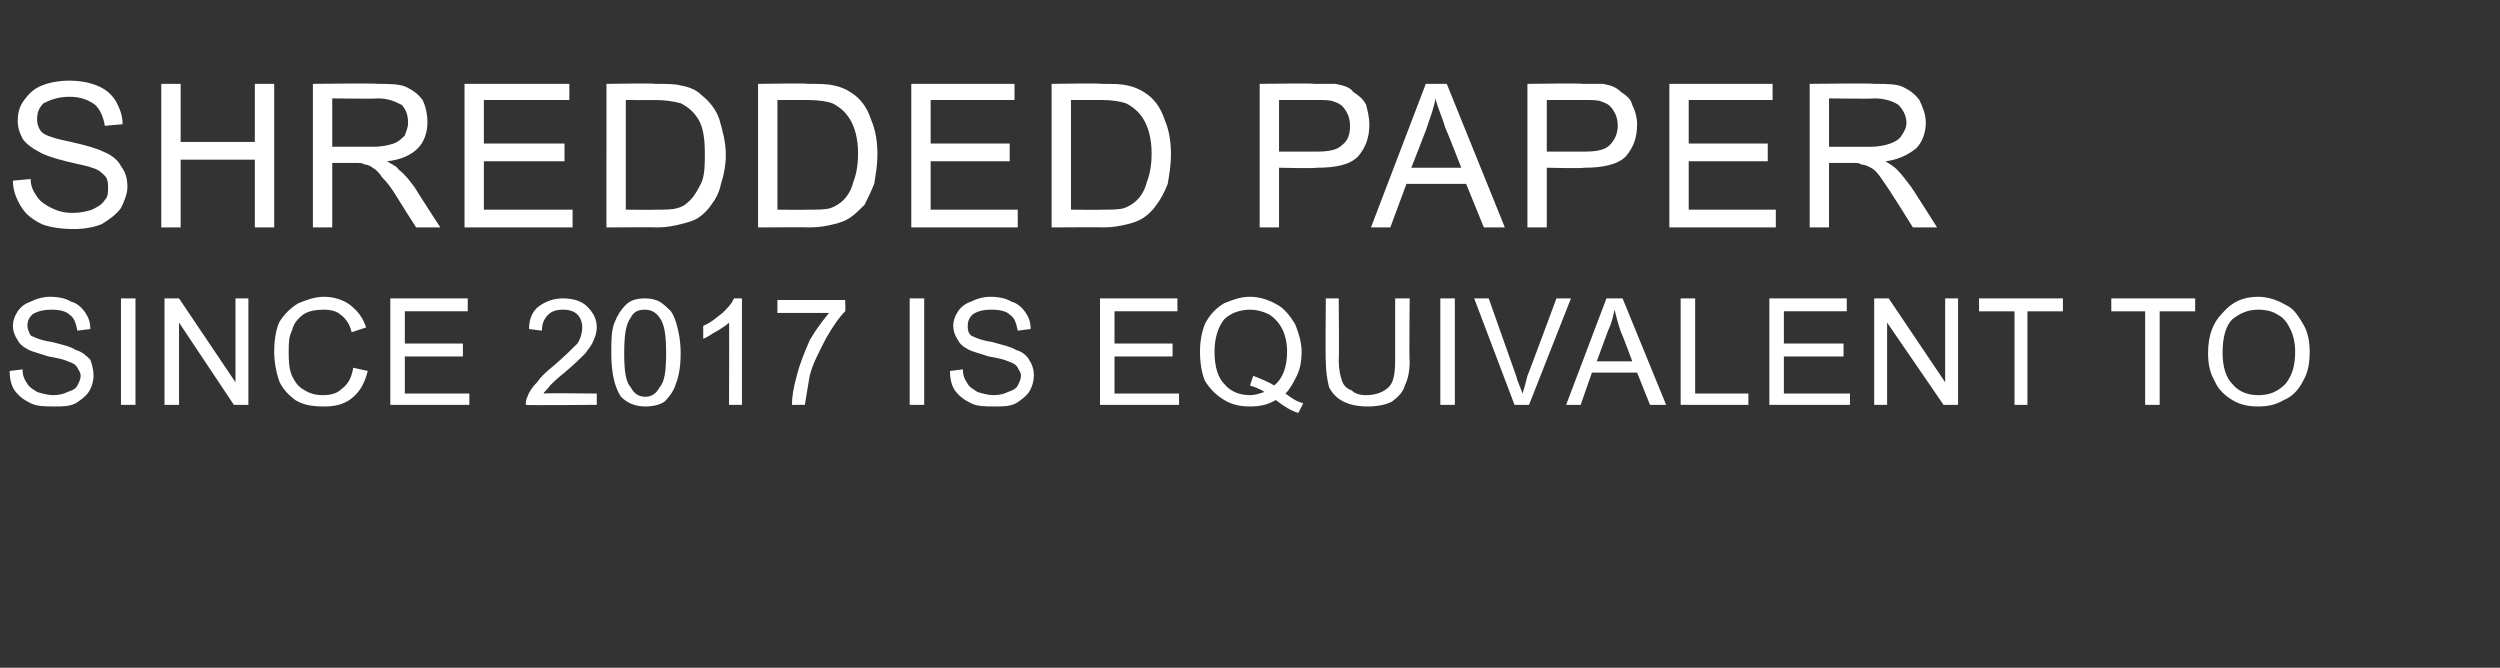
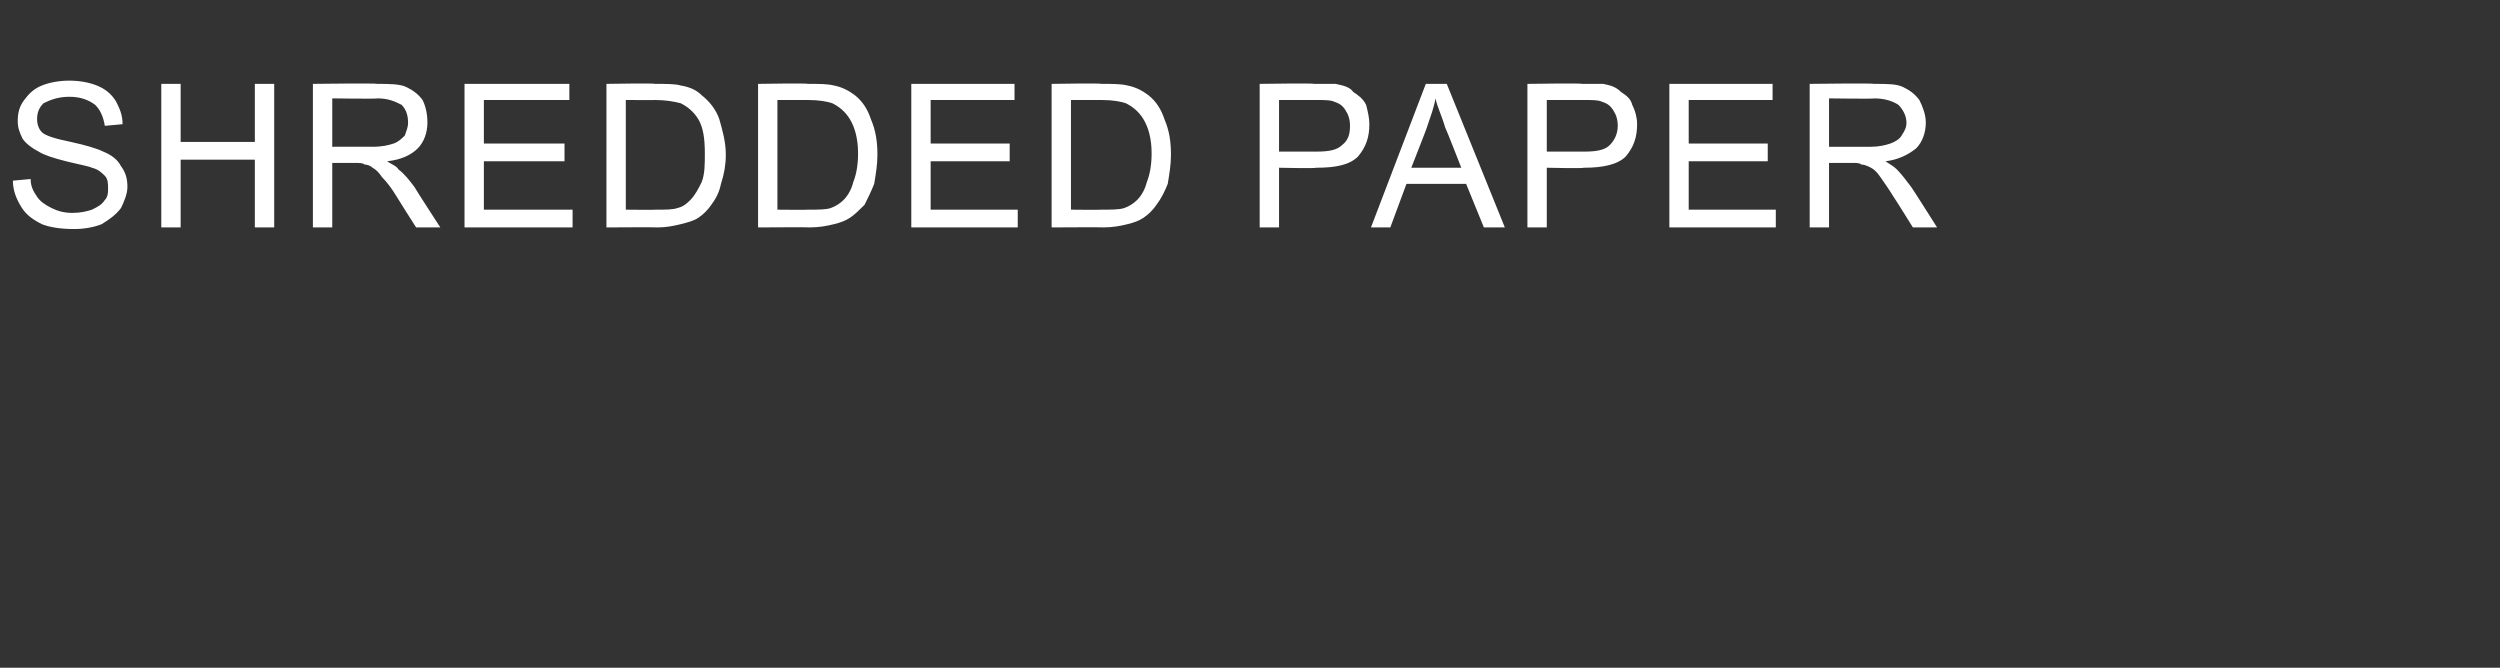
<svg xmlns="http://www.w3.org/2000/svg" version="1.1" width="155px" height="41.4px" viewBox="0 -5 155 41.4" style="top:-5px">
  <rect x="0" y="-5" width="155" height="41.4" fill="#333333" stroke="none" />
  <desc>SHREDDED Paper Since 2017 IS EQUIVALENT TO</desc>
  <defs />
  <g id="Polygon74625">
-     <path d="m.6 18l.8-.1c0 .4.1.6.3.9c.1.2.3.3.6.5c.3.1.7.2 1 .2c.4 0 .7-.1.9-.2c.3-.1.5-.2.6-.4c.1-.2.2-.4.2-.6c0-.2-.1-.3-.2-.5c-.1-.2-.3-.3-.6-.4c-.2-.1-.6-.2-1.2-.3c-.6-.2-1-.3-1.2-.4c-.4-.2-.6-.4-.7-.6c-.2-.3-.3-.6-.3-.9c0-.3.1-.6.3-.9c.2-.3.5-.5.8-.6c.4-.2.8-.3 1.2-.3c.5 0 1 .1 1.3.3c.4.1.7.4.9.7c.2.3.3.6.3 1l-.8.1c-.1-.5-.2-.8-.5-1c-.2-.2-.6-.3-1.1-.3c-.5 0-.9.1-1.2.3c-.2.2-.3.4-.3.7c0 .2.1.4.2.6c.2.1.6.3 1.3.4c.8.2 1.2.3 1.5.5c.4.1.7.4.9.6c.1.3.2.6.2 1c0 .3-.1.7-.3 1c-.2.3-.5.5-.8.7c-.4.2-.8.2-1.3.2c-.6 0-1.1 0-1.5-.2c-.4-.2-.7-.4-1-.8c-.2-.3-.3-.7-.3-1.2zm6.9 2.1v-6.6h.9v6.6h-.9zm2.7 0v-6.6h.9l3.5 5.2v-5.2h.8v6.6h-.9L11.1 15v5.1h-.9zm11.7-2.3l.9.2c-.2.8-.5 1.3-1 1.7c-.5.4-1.1.5-1.7.5c-.8 0-1.3-.1-1.8-.4c-.4-.3-.8-.7-1-1.2c-.2-.6-.3-1.2-.3-1.8c0-.7.1-1.3.3-1.8c.3-.5.7-.9 1.2-1.2c.5-.2 1-.4 1.6-.4c.6 0 1.2.2 1.6.5c.5.4.8.8 1 1.4l-.9.3c-.1-.5-.4-.9-.7-1.1c-.2-.2-.6-.3-1-.3c-.6 0-1 .1-1.3.3c-.4.3-.6.6-.7 1c-.2.4-.2.8-.2 1.3c0 .5 0 1 .2 1.5c.2.4.4.7.8.9c.3.2.7.3 1.1.3c.5 0 .9-.1 1.2-.4c.4-.3.6-.7.7-1.3zm2.3 2.3v-6.6h4.8v.8h-3.9v2h3.6v.8h-3.6v2.3h4v.7h-4.9zm12.8-.7v.7s-4.38.04-4.4 0c0-.2 0-.3.1-.5c.1-.3.3-.6.6-.9c.2-.3.5-.6 1-1c.7-.6 1.2-1.1 1.5-1.4c.2-.3.3-.7.3-1c0-.3-.1-.6-.3-.8c-.2-.2-.5-.3-.9-.3c-.4 0-.7.1-.9.3c-.3.3-.4.6-.4 1l-.8-.1c0-.6.2-1.1.6-1.4c.4-.3.9-.5 1.5-.5c.7 0 1.2.2 1.5.5c.4.4.6.8.6 1.3c0 .3-.1.6-.2.8c-.1.3-.3.5-.5.8c-.3.3-.7.7-1.3 1.2c-.5.4-.8.7-.9.8c-.1.2-.3.3-.4.5c.05-.04 3.3 0 3.3 0zm1.5.2c-.4-.6-.6-1.5-.6-2.7c0-.8 0-1.4.2-1.9c.2-.5.4-.8.7-1.1c.3-.3.7-.4 1.2-.4c.4 0 .7.1.9.2c.3.2.5.4.7.6c.2.3.3.6.4 1c.1.4.2.9.2 1.6c0 .8-.1 1.4-.3 1.9c-.1.4-.4.8-.7 1.1c-.3.2-.7.3-1.2.3c-.6 0-1.1-.2-1.5-.6zm.6-4.9c-.3.4-.4 1.1-.4 2.2c0 1.1.1 1.8.4 2.1c.2.4.5.6.9.6c.4 0 .7-.2.9-.6c.3-.3.4-1 .4-2.1c0-1.1-.1-1.8-.4-2.2c-.2-.3-.5-.5-.9-.5c-.4 0-.7.1-.9.5zm6.9 5.4h-.8s.02-5.13 0-5.1c-.2.2-.4.3-.7.5c-.4.2-.6.4-.9.5v-.8c.5-.2.8-.5 1.2-.8c.3-.3.6-.6.7-.9h.5v6.6zm2.2-5.7v-.8h4.2s.03.65 0 .7c-.4.4-.8 1-1.2 1.7c-.4.8-.8 1.5-1 2.3l-.3 1.8h-.8c0-.5.1-1.1.3-1.8c.2-.8.5-1.5.8-2.2c.4-.7.8-1.2 1.2-1.7h-3.2zm8.2 5.7v-6.6h.9v6.6h-.9zm2.5-2.1l.8-.1c0 .4.1.6.3.9c.1.2.3.3.6.5c.3.1.7.2 1 .2c.4 0 .7-.1.9-.2c.3-.1.5-.2.6-.4c.1-.2.2-.4.2-.6c0-.2-.1-.3-.2-.5c-.1-.2-.3-.3-.6-.4c-.2-.1-.6-.2-1.2-.3c-.6-.2-1-.3-1.2-.4c-.4-.2-.6-.4-.7-.6c-.2-.3-.3-.6-.3-.9c0-.3.1-.6.3-.9c.2-.3.5-.5.8-.6c.4-.2.8-.3 1.2-.3c.5 0 1 .1 1.3.3c.4.1.7.4.9.7c.2.3.3.6.3 1l-.8.1c-.1-.5-.2-.8-.5-1c-.2-.2-.6-.3-1.1-.3c-.6 0-.9.1-1.2.3c-.2.2-.3.4-.3.7c0 .2 0 .4.2.6c.2.1.6.3 1.3.4c.7.2 1.2.3 1.5.5c.4.1.7.4.8.6c.2.3.3.6.3 1c0 .3-.1.7-.3 1c-.2.3-.5.5-.8.7c-.4.2-.8.2-1.3.2c-.6 0-1.1 0-1.5-.2c-.4-.2-.7-.4-1-.8c-.2-.3-.3-.7-.3-1.2zm9.3 2.1v-6.6h4.8v.8h-3.9v2h3.6v.8h-3.6v2.3h4v.7h-4.9zm11.5-.7c.4.3.7.5 1.1.6l-.3.6c-.4-.1-.9-.4-1.4-.8c-.5.3-1 .4-1.6.4c-.6 0-1.1-.1-1.6-.4c-.5-.3-.9-.7-1.2-1.2c-.2-.5-.3-1.1-.3-1.8c0-.6.1-1.2.3-1.7c.3-.6.7-1 1.2-1.3c.5-.2 1-.4 1.6-.4c.6 0 1.2.2 1.7.5c.4.2.8.7 1.1 1.2c.2.5.4 1.1.4 1.7c0 .6-.1 1.1-.3 1.5c-.2.4-.4.8-.7 1.1zm-2-1.1c.5.2 1 .4 1.3.6c.5-.4.8-1.1.8-2.1c0-.5-.1-1-.3-1.4c-.2-.4-.5-.7-.8-.9c-.4-.2-.8-.3-1.2-.3c-.6 0-1.2.2-1.6.6c-.4.5-.6 1.2-.6 2c0 .9.2 1.6.6 2c.4.5 1 .7 1.6.7c.3 0 .6-.1.9-.2c-.3-.2-.6-.3-.9-.4l.2-.6zm8.8-4.8h.9s-.04 3.85 0 3.9c0 .6-.1 1.1-.3 1.5c-.1.4-.4.7-.8 1c-.4.2-.9.3-1.5.3c-.6 0-1.1-.1-1.5-.3c-.4-.2-.7-.5-.9-.9c-.1-.4-.2-1-.2-1.6c-.03-.05 0-3.9 0-3.9h.8s.04 3.85 0 3.8c0 .6.1 1 .2 1.3c.1.3.3.5.6.6c.2.2.5.3.9.3c.6 0 1.1-.2 1.4-.5c.3-.3.4-.8.4-1.7v-3.8zm2.8 6.6v-6.6h.9v6.6h-.9zm4.6 0l-2.5-6.6h.9l1.7 4.8c.1.4.3.8.4 1.1c.1-.3.2-.7.3-1.1c.01.03 1.8-4.8 1.8-4.8h.9l-2.6 6.6h-.9zm3.2 0l2.5-6.6h1l2.7 6.6h-1l-.8-2h-2.8l-.7 2h-.9zm1.9-2.7h2.2s-.66-1.8-.7-1.8c-.2-.6-.3-1-.4-1.4c-.1.5-.2.9-.4 1.3l-.7 1.9zm5.2 2.7v-6.6h.9v5.9h3.3v.7h-4.2zm5.5 0v-6.6h4.8v.8h-3.9v2h3.7v.8h-3.7v2.3h4.1v.7h-5zm6.5 0v-6.6h.9l3.5 5.2v-5.2h.8v6.6h-.9L117 15v5.1h-.8zm8.7 0v-5.8h-2.2v-.8h5.2v.8h-2.2v5.8h-.8zm8.1 0v-5.8h-2.1v-.8h5.2v.8h-2.2v5.8h-.9zm3.9-3.2c0-1.1.3-1.9.9-2.5c.6-.7 1.3-1 2.2-1c.6 0 1.2.2 1.7.5c.5.2.8.7 1.1 1.2c.3.5.4 1.1.4 1.7c0 .7-.1 1.3-.4 1.8c-.3.6-.7 1-1.2 1.2c-.5.3-1 .4-1.6.4c-.6 0-1.1-.1-1.6-.4c-.5-.3-.9-.7-1.1-1.2c-.3-.5-.4-1.1-.4-1.7zm.9 0c0 .8.2 1.5.6 1.9c.4.5 1 .7 1.6.7c.7 0 1.2-.2 1.7-.7c.4-.5.6-1.1.6-2c0-.5-.1-1-.3-1.4c-.2-.4-.4-.7-.8-.9c-.3-.2-.7-.3-1.2-.3c-.6 0-1.1.2-1.6.6c-.4.4-.6 1.1-.6 2.1z" stroke="none" fill="#ffffff" />
-   </g>
+     </g>
  <g id="Polygon74624">
    <path d="m.8 6.2l1.1-.1c0 .5.2.8.4 1.1c.2.3.5.5.9.7c.4.2.8.3 1.3.3c.5 0 .9-.1 1.2-.2c.4-.2.6-.3.8-.6c.2-.2.2-.5.2-.7c0-.3 0-.6-.2-.8c-.2-.2-.4-.4-.8-.5c-.2-.1-.8-.2-1.6-.4c-.8-.2-1.4-.4-1.7-.6c-.4-.2-.8-.5-1-.8c-.2-.4-.3-.7-.3-1.1c0-.5.1-.9.4-1.3c.3-.4.6-.7 1.1-.9C3.1.1 3.7 0 4.3 0c.6 0 1.2.1 1.7.3c.5.2.9.5 1.2 1c.2.4.4.8.4 1.4l-1.1.1c-.1-.6-.3-1-.6-1.3C5.5 1.2 5 1 4.3 1c-.7 0-1.2.2-1.6.4c-.3.3-.4.6-.4 1c0 .3.1.6.3.8c.2.2.8.4 1.8.6c.9.2 1.6.4 2 .6c.5.2.9.5 1.1.9c.3.4.4.8.4 1.3c0 .4-.2.9-.4 1.3c-.3.4-.7.7-1.2 1c-.5.2-1.1.3-1.7.3c-.8 0-1.5-.1-2-.3c-.6-.3-1-.6-1.3-1.1c-.3-.5-.5-1-.5-1.6zM10 9.1V.2h1.2v3.6h4.6V.2h1.2v8.9h-1.2V4.9h-4.6v4.2H10zm9.4 0V.2s3.95-.05 4 0c.7 0 1.4 0 1.8.2c.4.2.7.4 1 .8c.2.4.3.9.3 1.4c0 .6-.2 1.2-.6 1.6c-.4.4-1 .7-1.9.8c.3.2.6.3.7.5c.4.3.7.7 1 1.1c.01.05 1.6 2.5 1.6 2.5h-1.5s-1.2-1.88-1.2-1.9c-.3-.5-.6-.9-.9-1.2c-.2-.3-.4-.5-.6-.6c-.1-.1-.3-.2-.5-.2c-.1-.1-.3-.1-.7-.1h-1.3v4h-1.2zm1.2-5s2.52-.01 2.5 0c.6 0 1-.1 1.3-.2c.3-.1.5-.3.7-.5c.1-.3.2-.5.2-.8c0-.4-.1-.8-.4-1.1c-.4-.2-.8-.4-1.5-.4c0 .04-2.8 0-2.8 0v3zm8.2 5V.2h6.5v1H30v2.7h5v1.1h-5v3h5.5v1.1h-6.7zm8.8 0V.2s3.05-.05 3 0c.7 0 1.3 0 1.6.1c.6.1 1 .3 1.3.6c.5.4.9.9 1.1 1.5c.2.7.4 1.4.4 2.2c0 .6-.1 1.2-.3 1.8c-.1.5-.3.9-.6 1.3c-.2.3-.5.6-.8.8c-.3.2-.7.3-1.1.4c-.4.1-.9.2-1.4.2c0-.02-3.2 0-3.2 0zM38.8 8s1.86.02 1.9 0c.6 0 1 0 1.3-.1c.4-.1.6-.3.8-.5c.3-.3.5-.7.7-1.1c.2-.5.2-1.1.2-1.8c0-.9-.1-1.6-.4-2.1c-.3-.5-.7-.8-1.1-1c-.4-.1-.9-.2-1.6-.2c.03.01-1.8 0-1.8 0v6.8zM47 9.1V.2s3.09-.05 3.1 0c.7 0 1.2 0 1.6.1c.5.1.9.3 1.3.6c.5.4.8.9 1 1.5c.3.7.4 1.4.4 2.2c0 .6-.1 1.2-.2 1.8c-.2.5-.4.9-.6 1.3c-.3.3-.6.6-.9.8c-.3.2-.6.3-1 .4c-.4.1-.9.2-1.5.2c.04-.02-3.2 0-3.2 0zM48.2 8s1.9.02 1.9 0c.6 0 1.1 0 1.4-.1c.3-.1.6-.3.8-.5c.3-.3.5-.7.6-1.1c.2-.5.3-1.1.3-1.8c0-.9-.2-1.6-.5-2.1c-.3-.5-.7-.8-1.1-1c-.3-.1-.8-.2-1.5-.2h-1.9v6.8zm8.3 1.1V.2h6.4v1h-5.2v2.7h4.9v1.1h-4.9v3h5.4v1.1h-6.6zm8.7 0V.2s3.09-.05 3.1 0c.7 0 1.2 0 1.6.1c.5.1.9.3 1.3.6c.5.4.8.9 1 1.5c.3.7.4 1.4.4 2.2c0 .6-.1 1.2-.2 1.8c-.2.5-.4.9-.7 1.3c-.2.3-.5.6-.8.8c-.3.2-.6.3-1 .4c-.4.1-.9.2-1.5.2c.04-.02-3.2 0-3.2 0zM66.4 8s1.9.02 1.9 0c.6 0 1.1 0 1.4-.1c.3-.1.6-.3.8-.5c.3-.3.5-.7.6-1.1c.2-.5.3-1.1.3-1.8c0-.9-.2-1.6-.5-2.1c-.3-.5-.7-.8-1.1-1c-.3-.1-.8-.2-1.5-.2h-1.9v6.8zm11.7 1.1V.2s3.39-.05 3.4 0h1.3c.5.1.9.2 1.1.5c.3.2.6.4.8.8c.1.4.2.8.2 1.2c0 .8-.2 1.4-.7 2c-.5.5-1.3.7-2.6.7c-.01.05-2.3 0-2.3 0v3.7h-1.2zm1.2-4.7h2.3c.8 0 1.3-.1 1.6-.4c.4-.3.5-.7.5-1.2c0-.4-.1-.7-.3-1c-.2-.3-.4-.4-.7-.5c-.2-.1-.6-.1-1.1-.1h-2.3v3.2zM85 9.1L88.4.2h1.3l3.6 8.9H92l-1.1-2.7h-3.7l-1 2.7H85zm2.5-3.7h3.1s-.96-2.46-1-2.5c-.2-.7-.5-1.3-.6-1.8c-.1.6-.3 1.1-.5 1.7c.03-.01-1 2.6-1 2.6zm7.2 3.7V.2s3.37-.05 3.4 0h1.3c.5.1.8.2 1.1.5c.3.2.6.4.7.8c.2.4.3.8.3 1.2c0 .8-.2 1.4-.7 2c-.5.5-1.4.7-2.6.7c-.02.05-2.3 0-2.3 0v3.7h-1.2zm1.2-4.7h2.3c.8 0 1.3-.1 1.6-.4c.3-.3.5-.7.5-1.2c0-.4-.1-.7-.3-1c-.2-.3-.4-.4-.7-.5c-.2-.1-.6-.1-1.1-.1h-2.3v3.2zm7.6 4.7V.2h6.4v1h-5.2v2.7h4.9v1.1h-4.9v3h5.4v1.1h-6.6zm8.7 0V.2s3.99-.05 4 0c.8 0 1.4 0 1.8.2c.4.2.7.4 1 .8c.2.4.4.9.4 1.4c0 .6-.2 1.2-.6 1.6c-.5.4-1.1.7-1.9.8c.3.2.5.3.7.5c.3.3.6.7.9 1.1c.05.05 1.6 2.5 1.6 2.5h-1.5s-1.17-1.88-1.2-1.9c-.3-.5-.6-.9-.8-1.2c-.2-.3-.4-.5-.6-.6c-.2-.1-.4-.2-.6-.2c-.1-.1-.3-.1-.6-.1h-1.4v4h-1.2zm1.2-5h2.6c.5 0 .9-.1 1.2-.2c.3-.1.6-.3.7-.5c.2-.3.3-.5.3-.8c0-.4-.2-.8-.5-1.1c-.3-.2-.8-.4-1.5-.4c.04.04-2.8 0-2.8 0v3z" stroke="none" fill="#ffffff" />
  </g>
</svg>